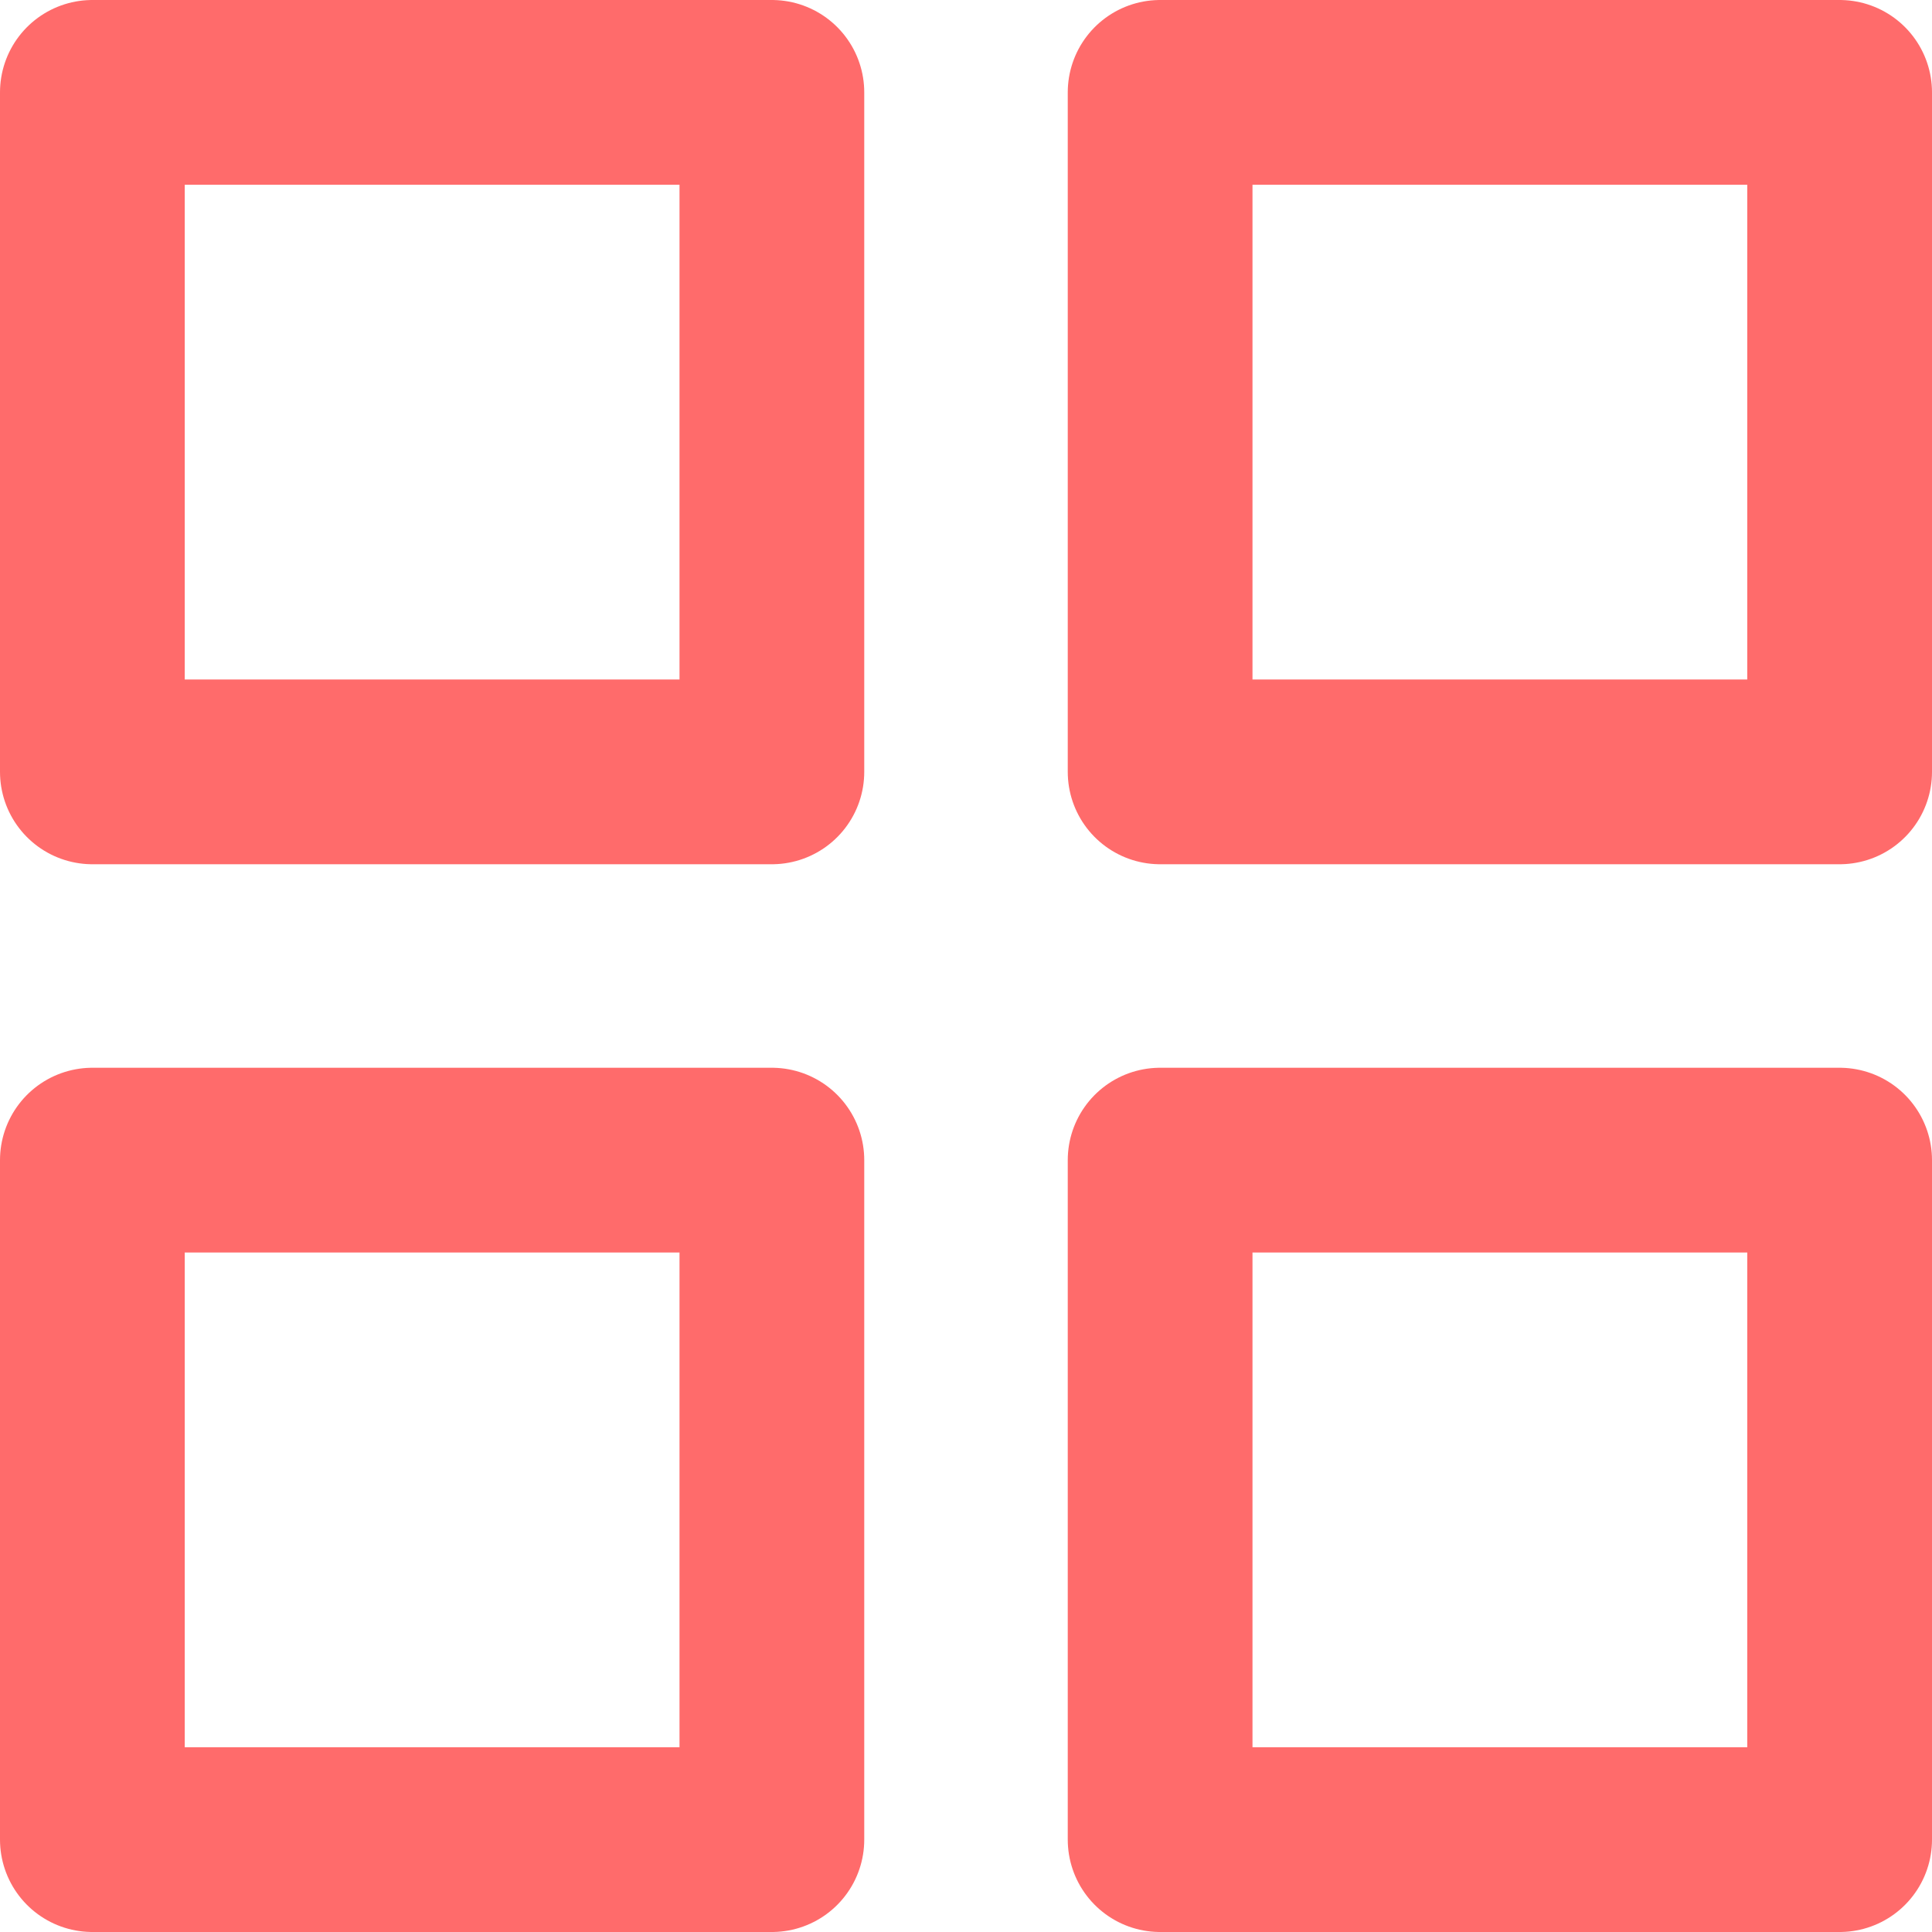
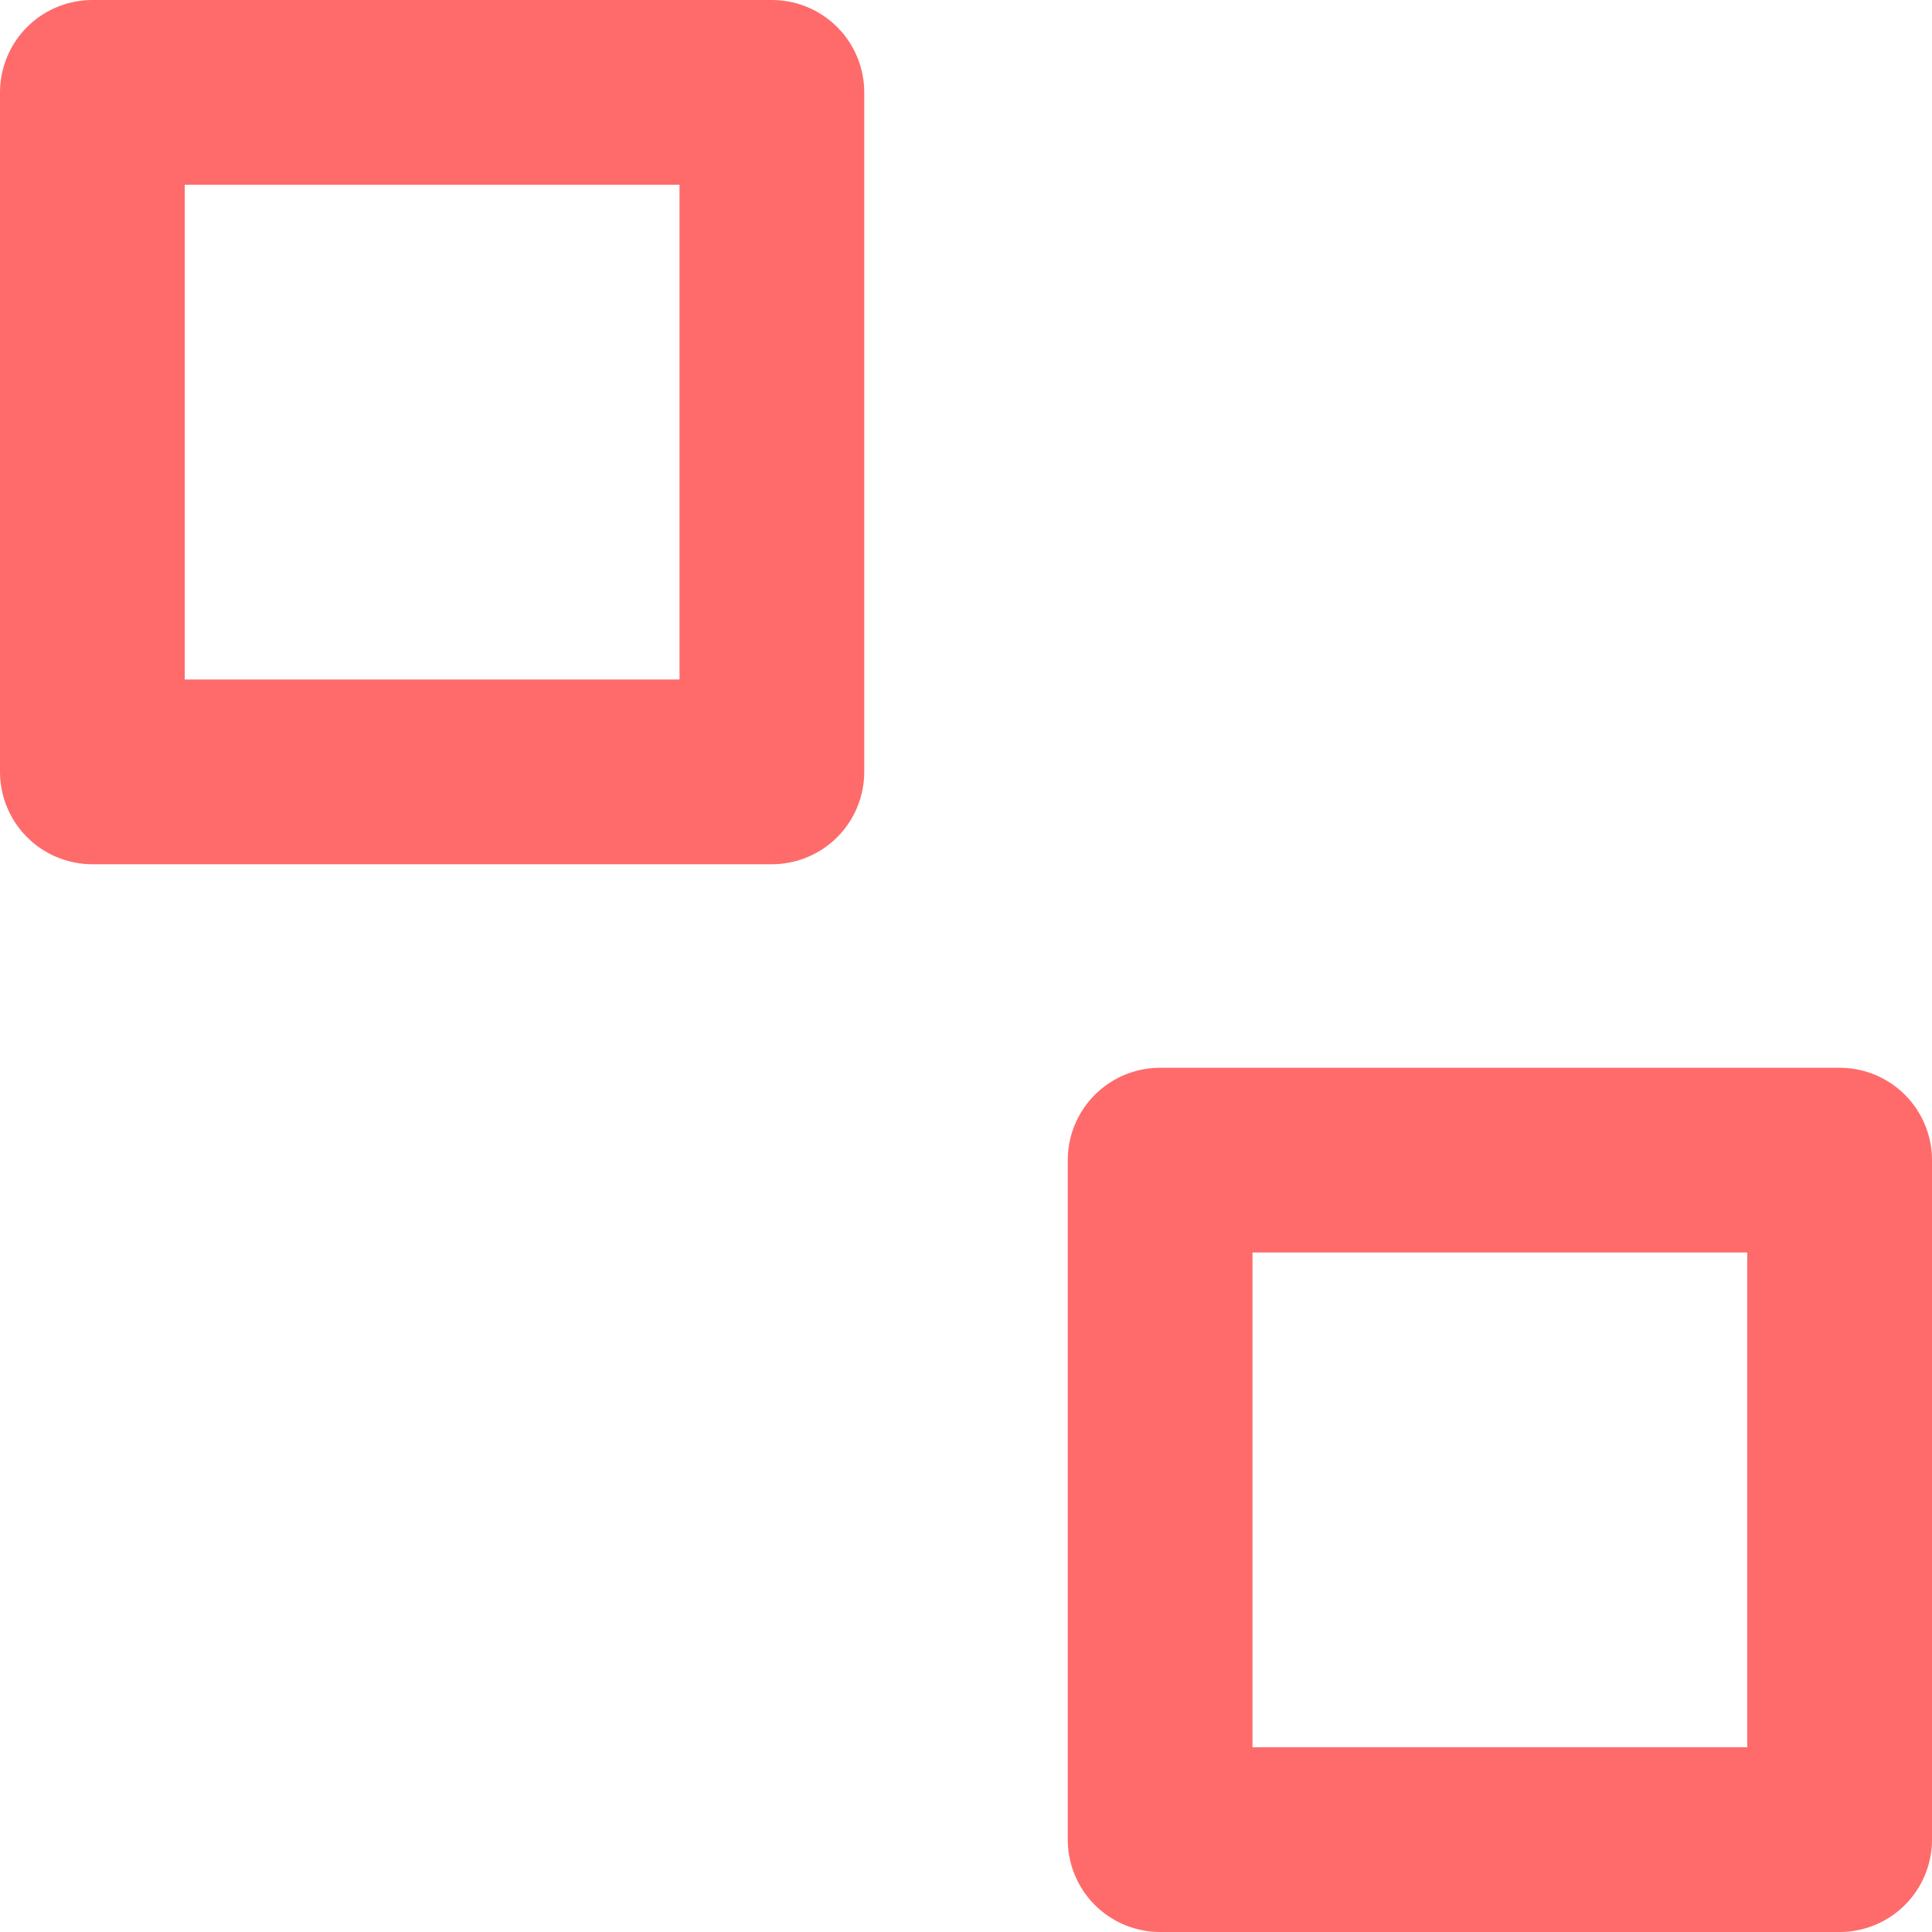
<svg xmlns="http://www.w3.org/2000/svg" width="18.825" height="18.826" viewBox="0 0 18.825 18.826">
  <g id="grid" transform="translate(0.9 0.9)">
    <rect id="Rectangle-path" width="6.621" height="6.621" fill="none" stroke="#ff6b6b" stroke-linecap="round" stroke-linejoin="round" stroke-miterlimit="10" stroke-width="1.8" />
-     <rect id="Rectangle-path-2" data-name="Rectangle-path" width="6.621" height="6.621" transform="translate(10.404)" fill="none" stroke="#ff6b6b" stroke-linecap="round" stroke-linejoin="round" stroke-miterlimit="10" stroke-width="1.8" />
    <rect id="Rectangle-path-3" data-name="Rectangle-path" width="6.621" height="6.621" transform="translate(10.404 10.404)" fill="none" stroke="#ff6b6b" stroke-linecap="round" stroke-linejoin="round" stroke-miterlimit="10" stroke-width="1.8" />
-     <rect id="Rectangle-path-4" data-name="Rectangle-path" width="6.621" height="6.621" transform="translate(0 10.404)" fill="none" stroke="#ff6b6b" stroke-linecap="round" stroke-linejoin="round" stroke-miterlimit="10" stroke-width="1.8" />
  </g>
</svg>